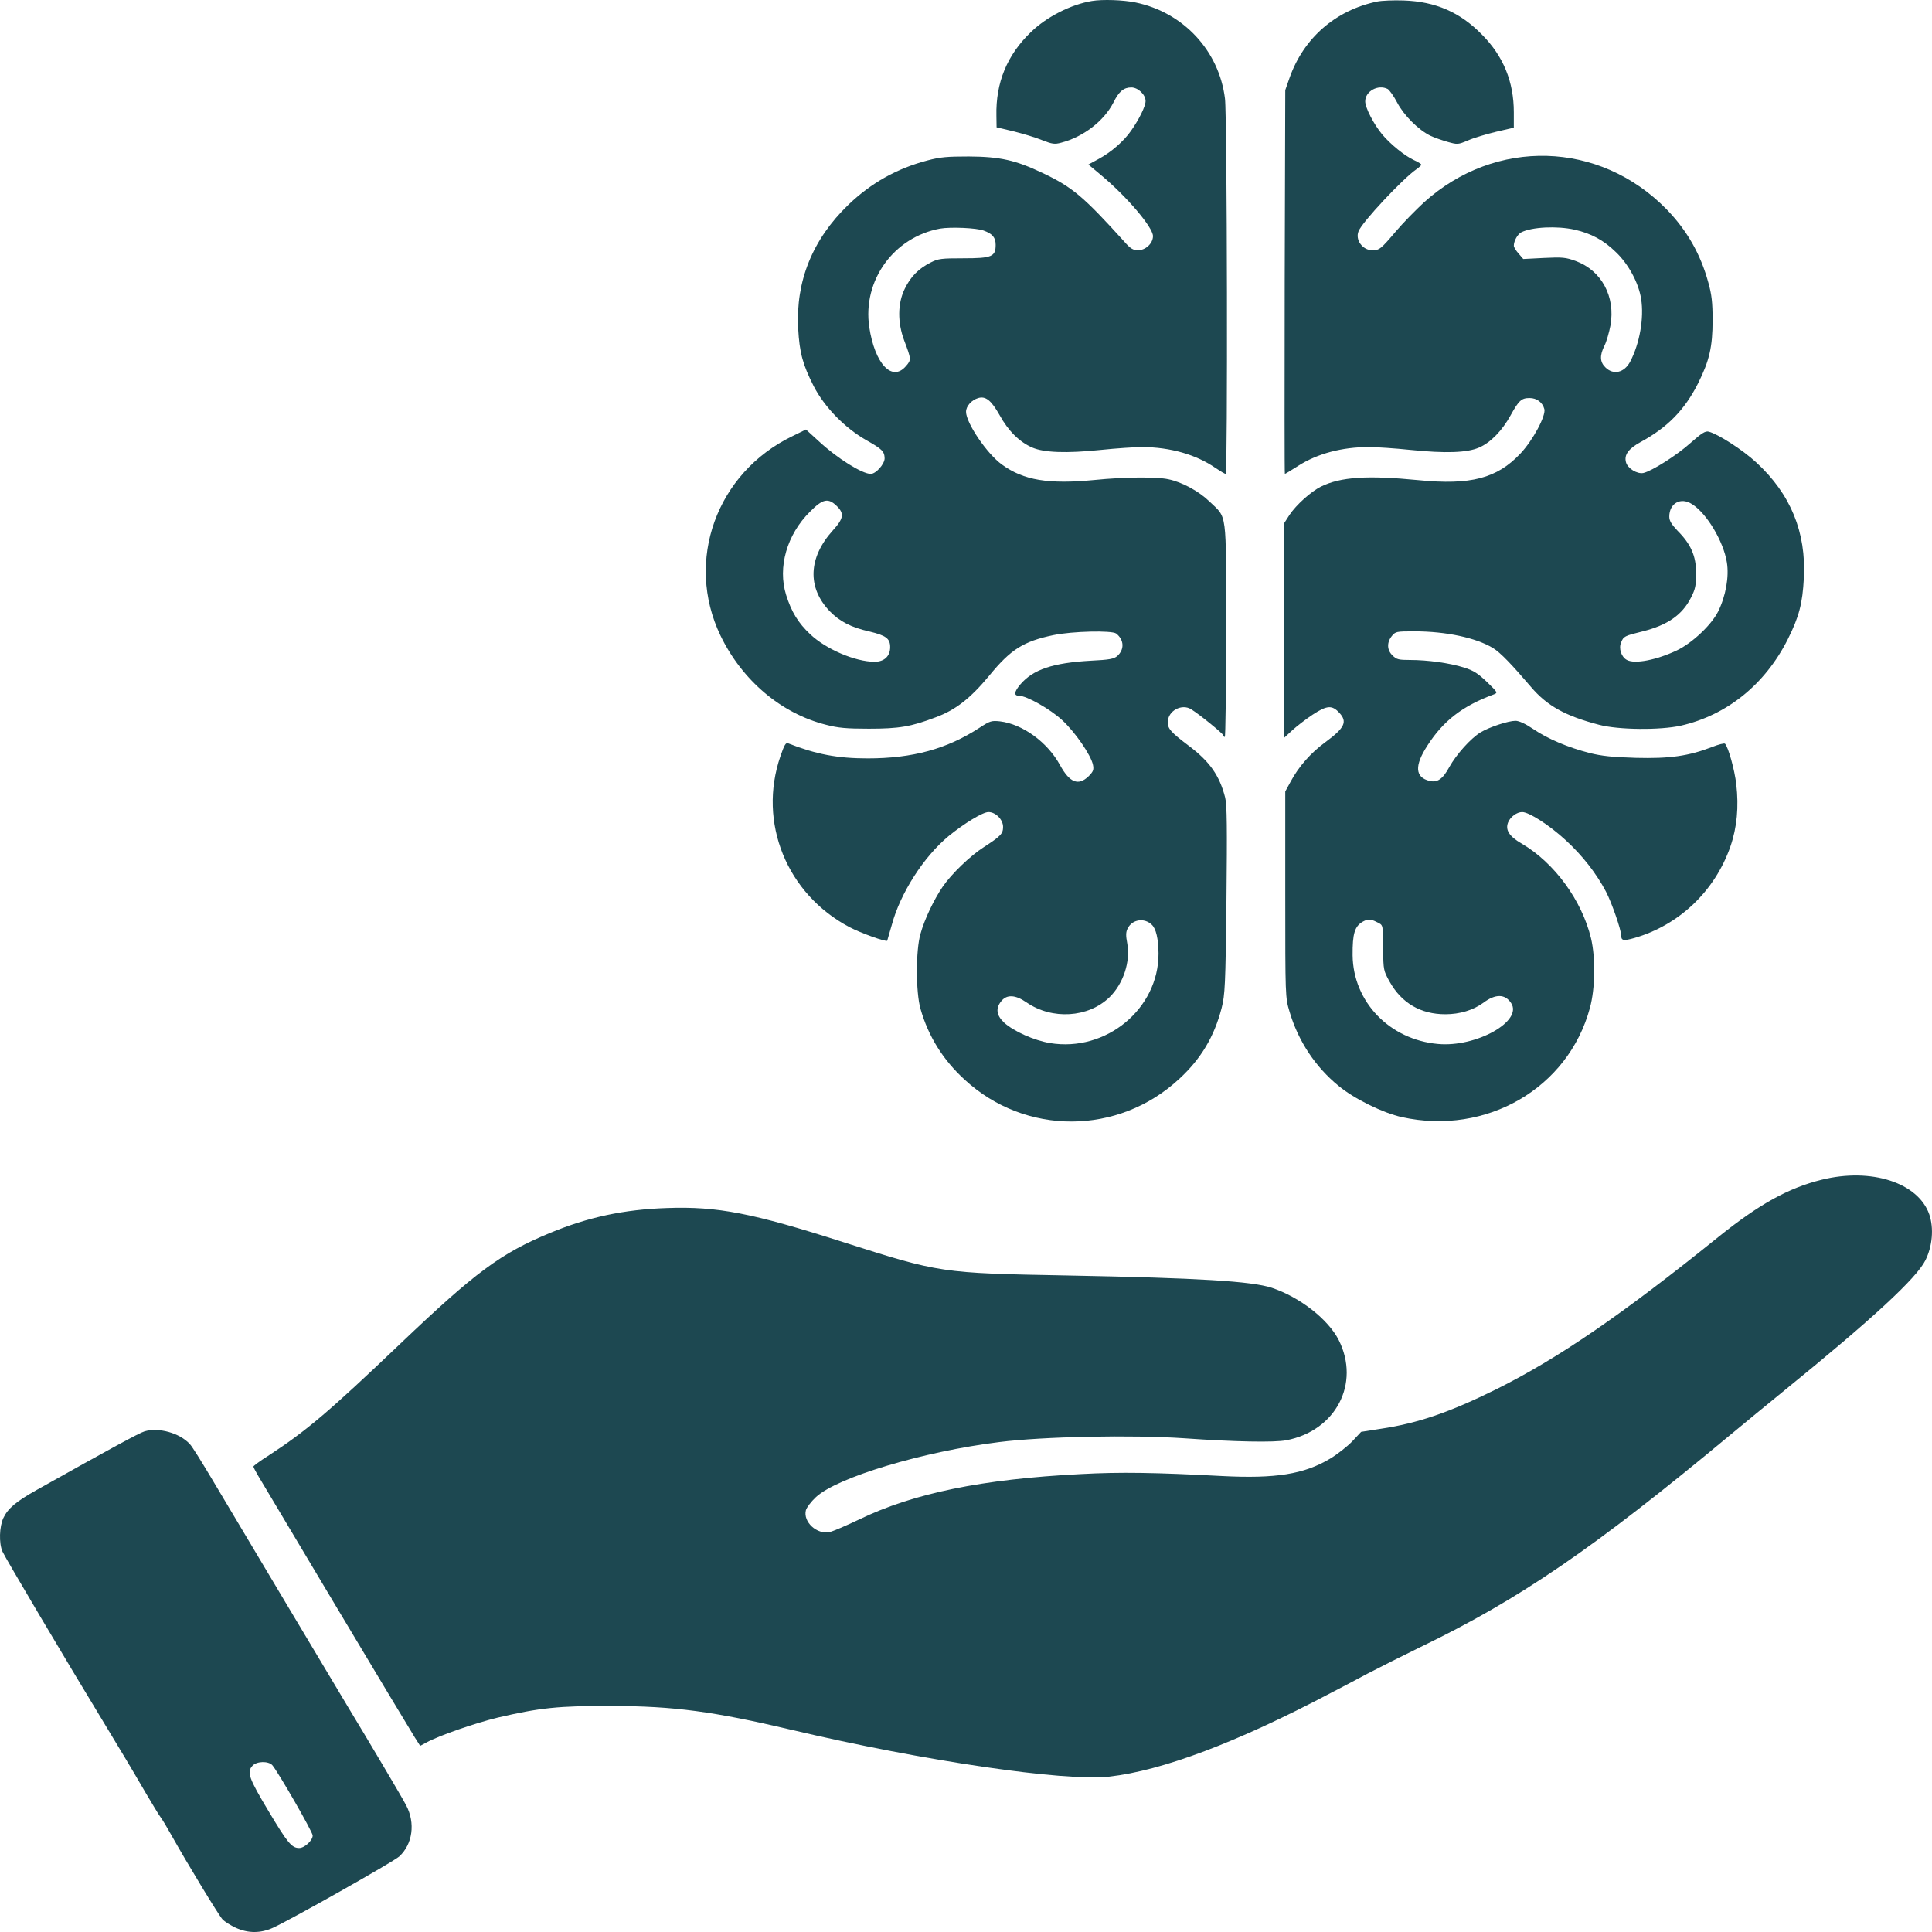
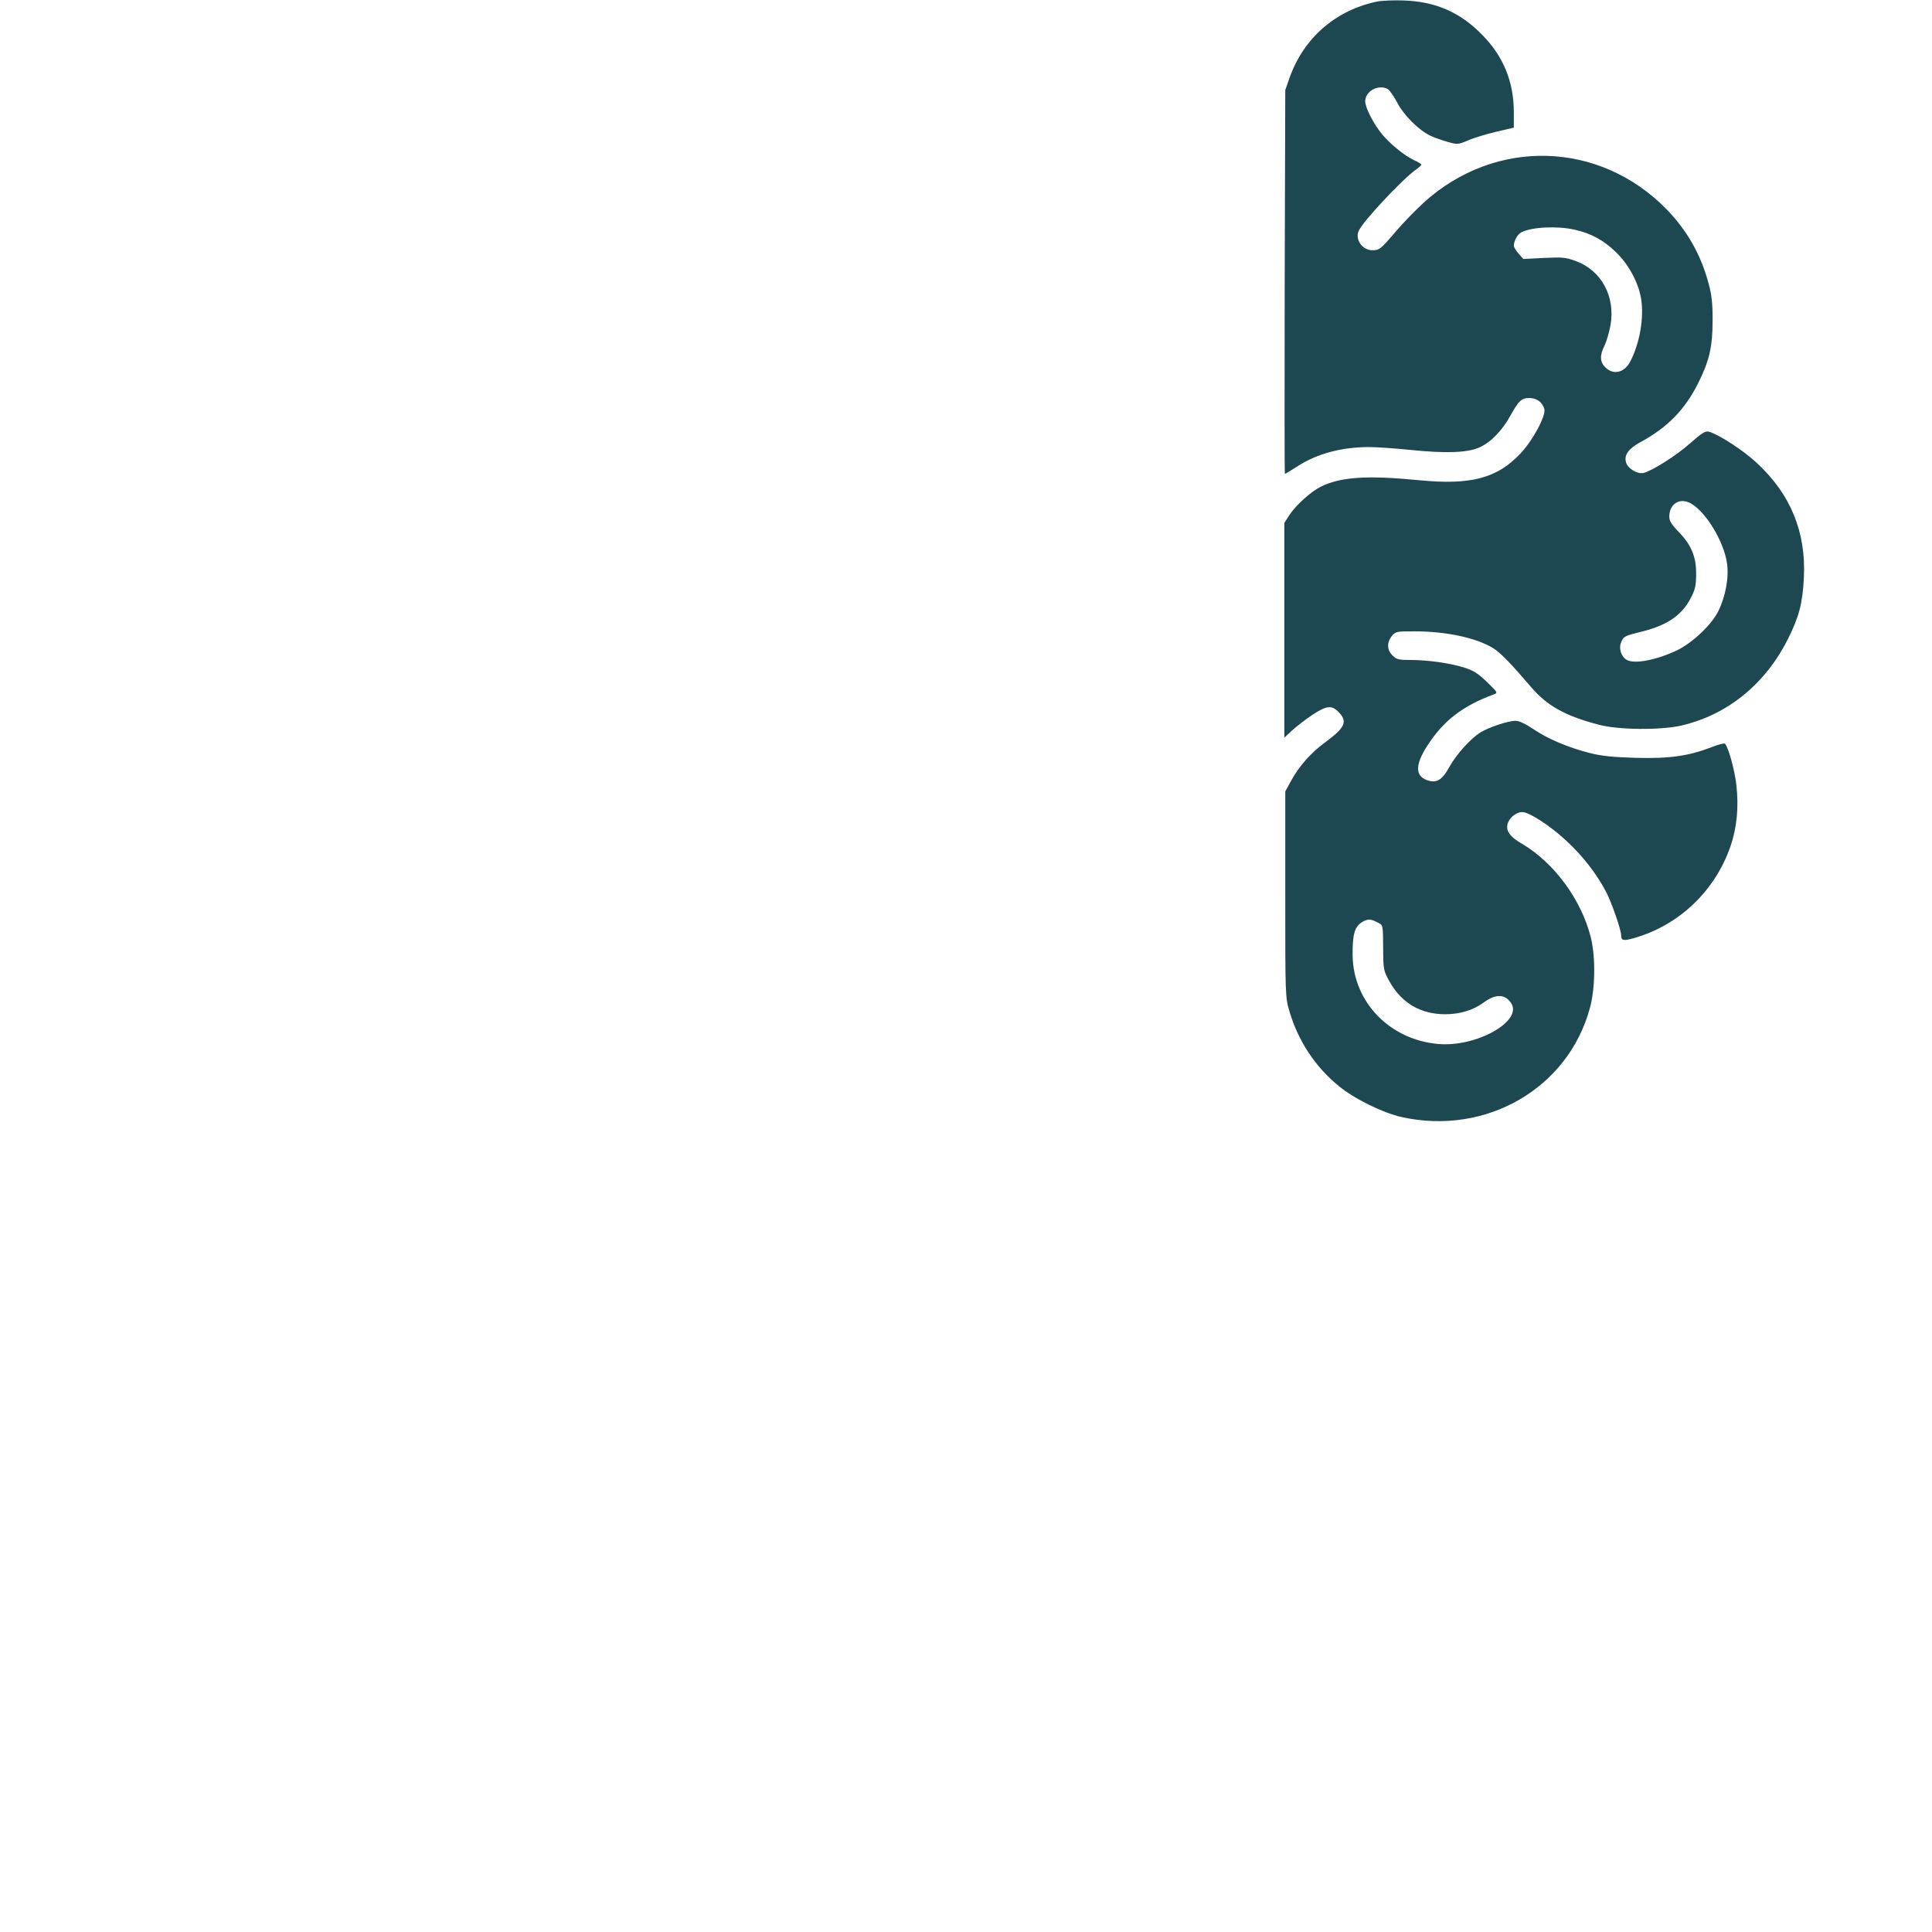
<svg xmlns="http://www.w3.org/2000/svg" width="100" height="100" viewBox="0 0 100 100" fill="none">
-   <path fill-rule="evenodd" clip-rule="evenodd" d="M56.517 0.051C55.444 0.227 54.179 0.866 53.365 1.654C52.12 2.848 51.535 4.284 51.574 5.997L51.583 6.59L52.445 6.794C52.924 6.914 53.585 7.108 53.921 7.247C54.467 7.46 54.582 7.479 54.926 7.386C56.066 7.09 57.139 6.266 57.628 5.312C57.915 4.728 58.164 4.525 58.557 4.525C58.902 4.525 59.295 4.895 59.295 5.228C59.295 5.497 58.959 6.182 58.538 6.775C58.164 7.312 57.503 7.886 56.862 8.229L56.335 8.516L56.977 9.053C58.308 10.155 59.678 11.767 59.678 12.221C59.678 12.6 59.295 12.952 58.902 12.952C58.653 12.952 58.509 12.869 58.203 12.517C56.076 10.165 55.501 9.683 53.978 8.961C52.56 8.285 51.765 8.109 50.146 8.099C49.035 8.099 48.671 8.127 48.01 8.303C46.42 8.72 45.088 9.47 43.91 10.6C42.051 12.396 41.18 14.554 41.314 17.009C41.381 18.259 41.553 18.879 42.118 19.991C42.684 21.084 43.728 22.148 44.83 22.778C45.653 23.241 45.778 23.362 45.788 23.723C45.788 24.019 45.337 24.529 45.069 24.529C44.628 24.529 43.345 23.732 42.396 22.852L41.716 22.232L41.017 22.575C37.08 24.473 35.441 29.03 37.29 32.892C38.411 35.216 40.432 36.929 42.751 37.513C43.383 37.679 43.814 37.717 44.973 37.717C46.544 37.717 47.148 37.615 48.441 37.124C49.466 36.744 50.232 36.142 51.2 34.975C52.311 33.614 52.972 33.197 54.524 32.873C55.501 32.669 57.542 32.623 57.772 32.79C58.184 33.114 58.212 33.614 57.829 33.956C57.657 34.105 57.417 34.151 56.469 34.197C54.495 34.308 53.47 34.651 52.809 35.429C52.484 35.818 52.465 36.013 52.752 36.013C53.135 36.013 54.352 36.698 54.965 37.263C55.635 37.874 56.469 39.078 56.574 39.596C56.622 39.847 56.584 39.939 56.344 40.18C55.817 40.689 55.367 40.513 54.869 39.606C54.218 38.411 52.924 37.476 51.756 37.337C51.315 37.291 51.238 37.318 50.711 37.661C49.025 38.763 47.244 39.254 44.906 39.254C43.345 39.254 42.243 39.041 40.796 38.476C40.672 38.42 40.595 38.559 40.394 39.143C39.216 42.569 40.72 46.274 43.967 47.987C44.542 48.293 45.864 48.765 45.922 48.691C45.931 48.672 46.036 48.302 46.161 47.867C46.602 46.227 47.809 44.347 49.093 43.282C49.897 42.625 50.865 42.032 51.162 42.032C51.535 42.032 51.919 42.421 51.919 42.801C51.919 43.153 51.794 43.282 50.922 43.847C50.213 44.301 49.246 45.237 48.795 45.894C48.345 46.552 47.857 47.57 47.646 48.33C47.397 49.172 47.397 51.358 47.646 52.219C48.048 53.636 48.815 54.868 49.935 55.887C53.078 58.786 57.877 58.767 61.029 55.85C62.159 54.813 62.849 53.655 63.232 52.173C63.404 51.497 63.433 51.006 63.481 46.607C63.52 42.847 63.51 41.662 63.414 41.282C63.127 40.143 62.609 39.411 61.536 38.606C60.607 37.902 60.444 37.726 60.444 37.383C60.444 36.79 61.172 36.401 61.661 36.716C62.111 36.994 63.318 37.985 63.318 38.059C63.318 38.105 63.347 38.142 63.395 38.142C63.433 38.142 63.462 35.651 63.462 32.604C63.462 26.316 63.529 26.853 62.6 25.955C62.054 25.427 61.192 24.955 60.473 24.806C59.879 24.677 58.222 24.686 56.66 24.843C54.266 25.075 52.982 24.862 51.861 24.047C51.085 23.491 50.002 21.889 50.002 21.315C50.002 21.019 50.29 20.704 50.635 20.602C51.018 20.491 51.305 20.722 51.736 21.482C52.187 22.306 52.771 22.88 53.432 23.167C54.045 23.427 55.176 23.473 56.977 23.288C57.781 23.204 58.749 23.14 59.132 23.14C60.578 23.149 61.91 23.528 62.916 24.223C63.165 24.39 63.395 24.529 63.443 24.529C63.548 24.529 63.52 6.006 63.404 5.099C63.098 2.626 61.249 0.635 58.768 0.126C58.136 -0.004 57.063 -0.041 56.517 0.051ZM50.913 11.934C51.372 12.1 51.535 12.295 51.535 12.674C51.535 13.286 51.334 13.369 49.868 13.369C48.738 13.369 48.566 13.387 48.182 13.582C47.55 13.897 47.138 14.314 46.832 14.943C46.458 15.703 46.449 16.684 46.803 17.629C47.167 18.592 47.176 18.629 46.889 18.953C46.171 19.787 45.28 18.833 44.992 16.925C44.638 14.517 46.257 12.276 48.661 11.832C49.207 11.739 50.539 11.795 50.913 11.934ZM43.306 26.186C43.709 26.575 43.67 26.835 43.115 27.446C41.831 28.863 41.774 30.419 42.952 31.641C43.469 32.169 44.053 32.475 45.011 32.688C45.855 32.892 46.075 33.049 46.075 33.493C46.075 33.966 45.768 34.253 45.27 34.253C44.264 34.253 42.741 33.595 41.936 32.827C41.314 32.243 40.969 31.678 40.691 30.798C40.241 29.363 40.729 27.668 41.927 26.483C42.588 25.816 42.866 25.76 43.306 26.186ZM59.611 47.858C59.841 48.071 59.956 48.589 59.965 49.349C59.975 52.219 57.245 54.47 54.342 53.988C53.518 53.849 52.484 53.386 51.986 52.942C51.574 52.562 51.516 52.192 51.832 51.812C52.12 51.46 52.56 51.488 53.135 51.886C54.457 52.794 56.325 52.682 57.427 51.617C58.145 50.914 58.519 49.775 58.346 48.83C58.27 48.432 58.27 48.246 58.366 48.061C58.596 47.589 59.218 47.487 59.611 47.858Z" fill="#1D4851" />
  <path fill-rule="evenodd" clip-rule="evenodd" d="M71.286 0.079C69.13 0.524 67.473 1.969 66.745 4.034L66.525 4.664L66.496 14.591C66.486 20.055 66.486 24.529 66.505 24.529C66.525 24.529 66.841 24.343 67.195 24.112C68.201 23.473 69.465 23.14 70.855 23.14C71.238 23.14 72.205 23.204 73.01 23.288C74.82 23.473 75.932 23.436 76.554 23.167C77.158 22.908 77.761 22.278 78.192 21.491C78.614 20.732 78.748 20.602 79.17 20.602C79.543 20.602 79.84 20.824 79.936 21.176C80.022 21.519 79.342 22.797 78.691 23.482C77.484 24.76 76.123 25.121 73.422 24.853C70.768 24.593 69.389 24.686 68.373 25.186C67.866 25.436 67.09 26.131 66.745 26.649L66.477 27.066V38.18L66.888 37.8C67.109 37.596 67.588 37.226 67.952 36.985C68.689 36.503 68.948 36.485 69.331 36.902C69.753 37.365 69.6 37.679 68.594 38.42C67.847 38.967 67.224 39.671 66.802 40.458L66.525 40.967V46.292C66.525 51.571 66.525 51.627 66.745 52.358C67.195 53.886 68.086 55.229 69.293 56.211C70.098 56.878 71.592 57.609 72.56 57.822C76.938 58.786 81.172 56.322 82.293 52.173C82.57 51.164 82.59 49.58 82.35 48.561C81.871 46.598 80.463 44.662 78.758 43.662C78.116 43.292 77.905 42.958 78.058 42.569C78.173 42.282 78.509 42.032 78.787 42.032C79.141 42.032 80.195 42.708 81.038 43.486C81.909 44.283 82.628 45.209 83.126 46.153C83.433 46.746 83.912 48.135 83.912 48.422C83.912 48.691 84.036 48.709 84.592 48.552C86.91 47.885 88.759 46.126 89.564 43.82C89.909 42.819 90.004 41.764 89.87 40.597C89.784 39.847 89.458 38.67 89.286 38.495C89.248 38.457 88.951 38.532 88.625 38.661C87.408 39.133 86.421 39.272 84.678 39.226C83.461 39.189 82.906 39.133 82.283 38.976C81.162 38.689 80.109 38.244 79.361 37.735C78.949 37.457 78.624 37.309 78.442 37.309C78.068 37.309 77.091 37.633 76.641 37.902C76.123 38.217 75.386 39.041 75.012 39.708C74.677 40.328 74.399 40.513 73.997 40.421C73.24 40.236 73.201 39.634 73.891 38.578C74.706 37.309 75.702 36.54 77.302 35.948C77.541 35.855 77.531 35.855 76.966 35.299C76.497 34.855 76.277 34.707 75.769 34.549C75.031 34.318 73.901 34.16 72.981 34.16C72.397 34.16 72.282 34.133 72.081 33.929C71.784 33.651 71.774 33.253 72.042 32.919C72.234 32.688 72.272 32.678 73.211 32.678C74.849 32.678 76.401 33.012 77.273 33.54C77.656 33.771 78.25 34.392 79.237 35.549C80.07 36.531 81.019 37.059 82.762 37.513C83.758 37.781 85.933 37.8 87.006 37.559C89.391 37.013 91.355 35.429 92.533 33.095C93.118 31.928 93.3 31.234 93.367 29.919C93.491 27.548 92.687 25.575 90.905 23.936C90.206 23.288 88.922 22.463 88.443 22.343C88.27 22.297 88.079 22.417 87.514 22.917C86.795 23.566 85.502 24.381 85.061 24.482C84.745 24.547 84.247 24.251 84.161 23.927C84.055 23.538 84.295 23.223 84.918 22.88C86.316 22.121 87.197 21.213 87.887 19.852C88.481 18.666 88.644 17.953 88.644 16.564C88.644 15.656 88.596 15.24 88.424 14.629C88.021 13.147 87.312 11.915 86.259 10.831C82.791 7.284 77.407 7.127 73.7 10.479C73.269 10.878 72.617 11.544 72.263 11.961C71.468 12.897 71.4 12.952 71.027 12.952C70.529 12.952 70.136 12.415 70.318 11.971C70.49 11.508 72.608 9.248 73.307 8.766C73.451 8.664 73.566 8.562 73.566 8.525C73.566 8.488 73.393 8.377 73.182 8.285C72.703 8.062 71.975 7.47 71.544 6.96C71.104 6.432 70.663 5.571 70.663 5.247C70.663 4.719 71.334 4.349 71.832 4.608C71.918 4.664 72.148 4.978 72.32 5.312C72.665 5.969 73.412 6.719 74.035 7.025C74.227 7.118 74.629 7.257 74.916 7.34C75.443 7.488 75.462 7.488 75.989 7.266C76.277 7.136 76.938 6.942 77.436 6.821L78.355 6.608V5.812C78.355 4.237 77.819 2.913 76.708 1.793C75.577 0.635 74.303 0.079 72.656 0.024C72.129 0.005 71.506 0.033 71.286 0.079ZM81.498 11.887C82.36 12.082 83.011 12.434 83.643 13.054C84.295 13.675 84.822 14.656 84.946 15.48C85.1 16.462 84.87 17.777 84.381 18.713C84.075 19.296 83.509 19.426 83.097 19.018C82.81 18.741 82.791 18.398 83.049 17.888C83.155 17.675 83.289 17.203 83.356 16.851C83.624 15.351 82.896 13.999 81.555 13.508C81.047 13.323 80.875 13.304 79.917 13.351L78.844 13.406L78.605 13.128C78.461 12.971 78.355 12.786 78.355 12.721C78.355 12.471 78.547 12.128 78.739 12.026C79.285 11.748 80.588 11.684 81.498 11.887ZM87.581 26.094C88.347 26.575 89.209 28.029 89.382 29.104C89.506 29.854 89.324 30.854 88.931 31.651C88.577 32.354 87.581 33.29 86.785 33.669C85.741 34.16 84.621 34.383 84.209 34.16C83.921 34.012 83.768 33.558 83.912 33.243C84.036 32.938 84.084 32.91 85.032 32.678C86.316 32.354 87.073 31.826 87.523 30.937C87.753 30.493 87.791 30.289 87.791 29.669C87.791 28.779 87.523 28.168 86.833 27.474C86.517 27.14 86.402 26.955 86.402 26.742C86.402 26.047 86.996 25.714 87.581 26.094ZM71.266 47.728C71.602 47.895 71.582 47.811 71.592 49.163C71.602 50.191 71.611 50.247 71.927 50.812C72.55 51.923 73.537 52.497 74.811 52.497C75.558 52.497 76.257 52.284 76.775 51.905C77.407 51.432 77.896 51.442 78.212 51.914C78.844 52.849 76.411 54.22 74.428 54.035C71.927 53.812 70.04 51.858 70.011 49.45C70.002 48.321 70.117 47.941 70.548 47.7C70.807 47.561 70.941 47.561 71.266 47.728Z" fill="#1D4851" />
-   <path fill-rule="evenodd" clip-rule="evenodd" d="M94.286 61.064C92.562 61.49 91.048 62.333 88.941 64.027C83.959 68.047 80.644 70.316 77.445 71.909C75.031 73.103 73.393 73.668 71.457 73.955L70.452 74.113L69.992 74.604C69.733 74.872 69.216 75.28 68.842 75.502C67.492 76.308 66.026 76.539 63.267 76.4C59.78 76.215 57.969 76.187 55.938 76.298C50.823 76.558 47.269 77.289 44.443 78.66C43.782 78.975 43.111 79.262 42.939 79.299C42.278 79.438 41.559 78.771 41.713 78.169C41.751 78.03 41.981 77.725 42.23 77.493C43.331 76.465 47.776 75.132 51.723 74.641C54.013 74.354 58.563 74.261 61.303 74.446C63.938 74.631 65.949 74.668 66.582 74.548C69.139 74.057 70.423 71.612 69.293 69.362C68.746 68.287 67.29 67.148 65.834 66.658C64.79 66.315 62.06 66.148 55.258 66.019C48.687 65.898 48.658 65.889 43.657 64.296C38.944 62.786 37.133 62.434 34.528 62.527C32.296 62.601 30.437 62.999 28.454 63.824C25.925 64.87 24.613 65.843 20.733 69.538C17.035 73.066 15.847 74.076 13.864 75.363C13.453 75.622 13.117 75.872 13.117 75.909C13.117 75.947 13.223 76.141 13.338 76.345C13.462 76.549 15.273 79.586 17.371 83.105C19.468 86.615 21.317 89.69 21.471 89.931L21.748 90.366L22.074 90.19C22.735 89.829 24.613 89.181 25.762 88.903C27.947 88.394 28.904 88.292 31.654 88.301C34.892 88.31 36.913 88.579 40.994 89.542C47.776 91.144 55.115 92.218 57.404 91.959C60.173 91.644 64.004 90.199 68.871 87.634C69.321 87.403 70.183 86.949 70.787 86.625C71.391 86.31 72.626 85.689 73.536 85.245C78.642 82.781 82.522 80.123 89.515 74.307C90.253 73.696 91.546 72.631 92.389 71.946C96.939 68.251 99.2 66.157 99.66 65.231C100.024 64.5 100.101 63.574 99.861 62.861C99.287 61.212 96.853 60.425 94.286 61.064Z" fill="#1D4851" />
-   <path fill-rule="evenodd" clip-rule="evenodd" d="M7.486 74.085C7.208 74.168 5.723 74.974 1.91 77.113C0.837 77.715 0.416 78.067 0.176 78.567C-0.035 79.012 -0.063 79.882 0.128 80.308C0.243 80.586 3.443 85.986 5.435 89.264C6.336 90.755 6.69 91.338 7.553 92.82C7.878 93.367 8.214 93.932 8.319 94.071C8.415 94.2 8.654 94.598 8.855 94.96C9.718 96.497 11.327 99.146 11.519 99.349C11.633 99.47 11.95 99.664 12.208 99.785C12.841 100.072 13.492 100.072 14.124 99.785C15.063 99.359 20.361 96.367 20.667 96.09C21.357 95.451 21.51 94.367 21.022 93.441C20.83 93.061 18.981 89.949 18.004 88.338C17.554 87.597 12.371 78.91 11.011 76.623C10.465 75.706 9.938 74.854 9.823 74.743C9.296 74.168 8.214 73.872 7.486 74.085ZM14.095 91.366C14.393 91.709 16.184 94.821 16.184 95.006C16.184 95.265 15.762 95.654 15.485 95.654C15.101 95.654 14.891 95.404 13.885 93.719C12.879 92.042 12.764 91.718 13.07 91.394C13.291 91.153 13.894 91.144 14.095 91.366Z" fill="#1D4851" />
</svg>